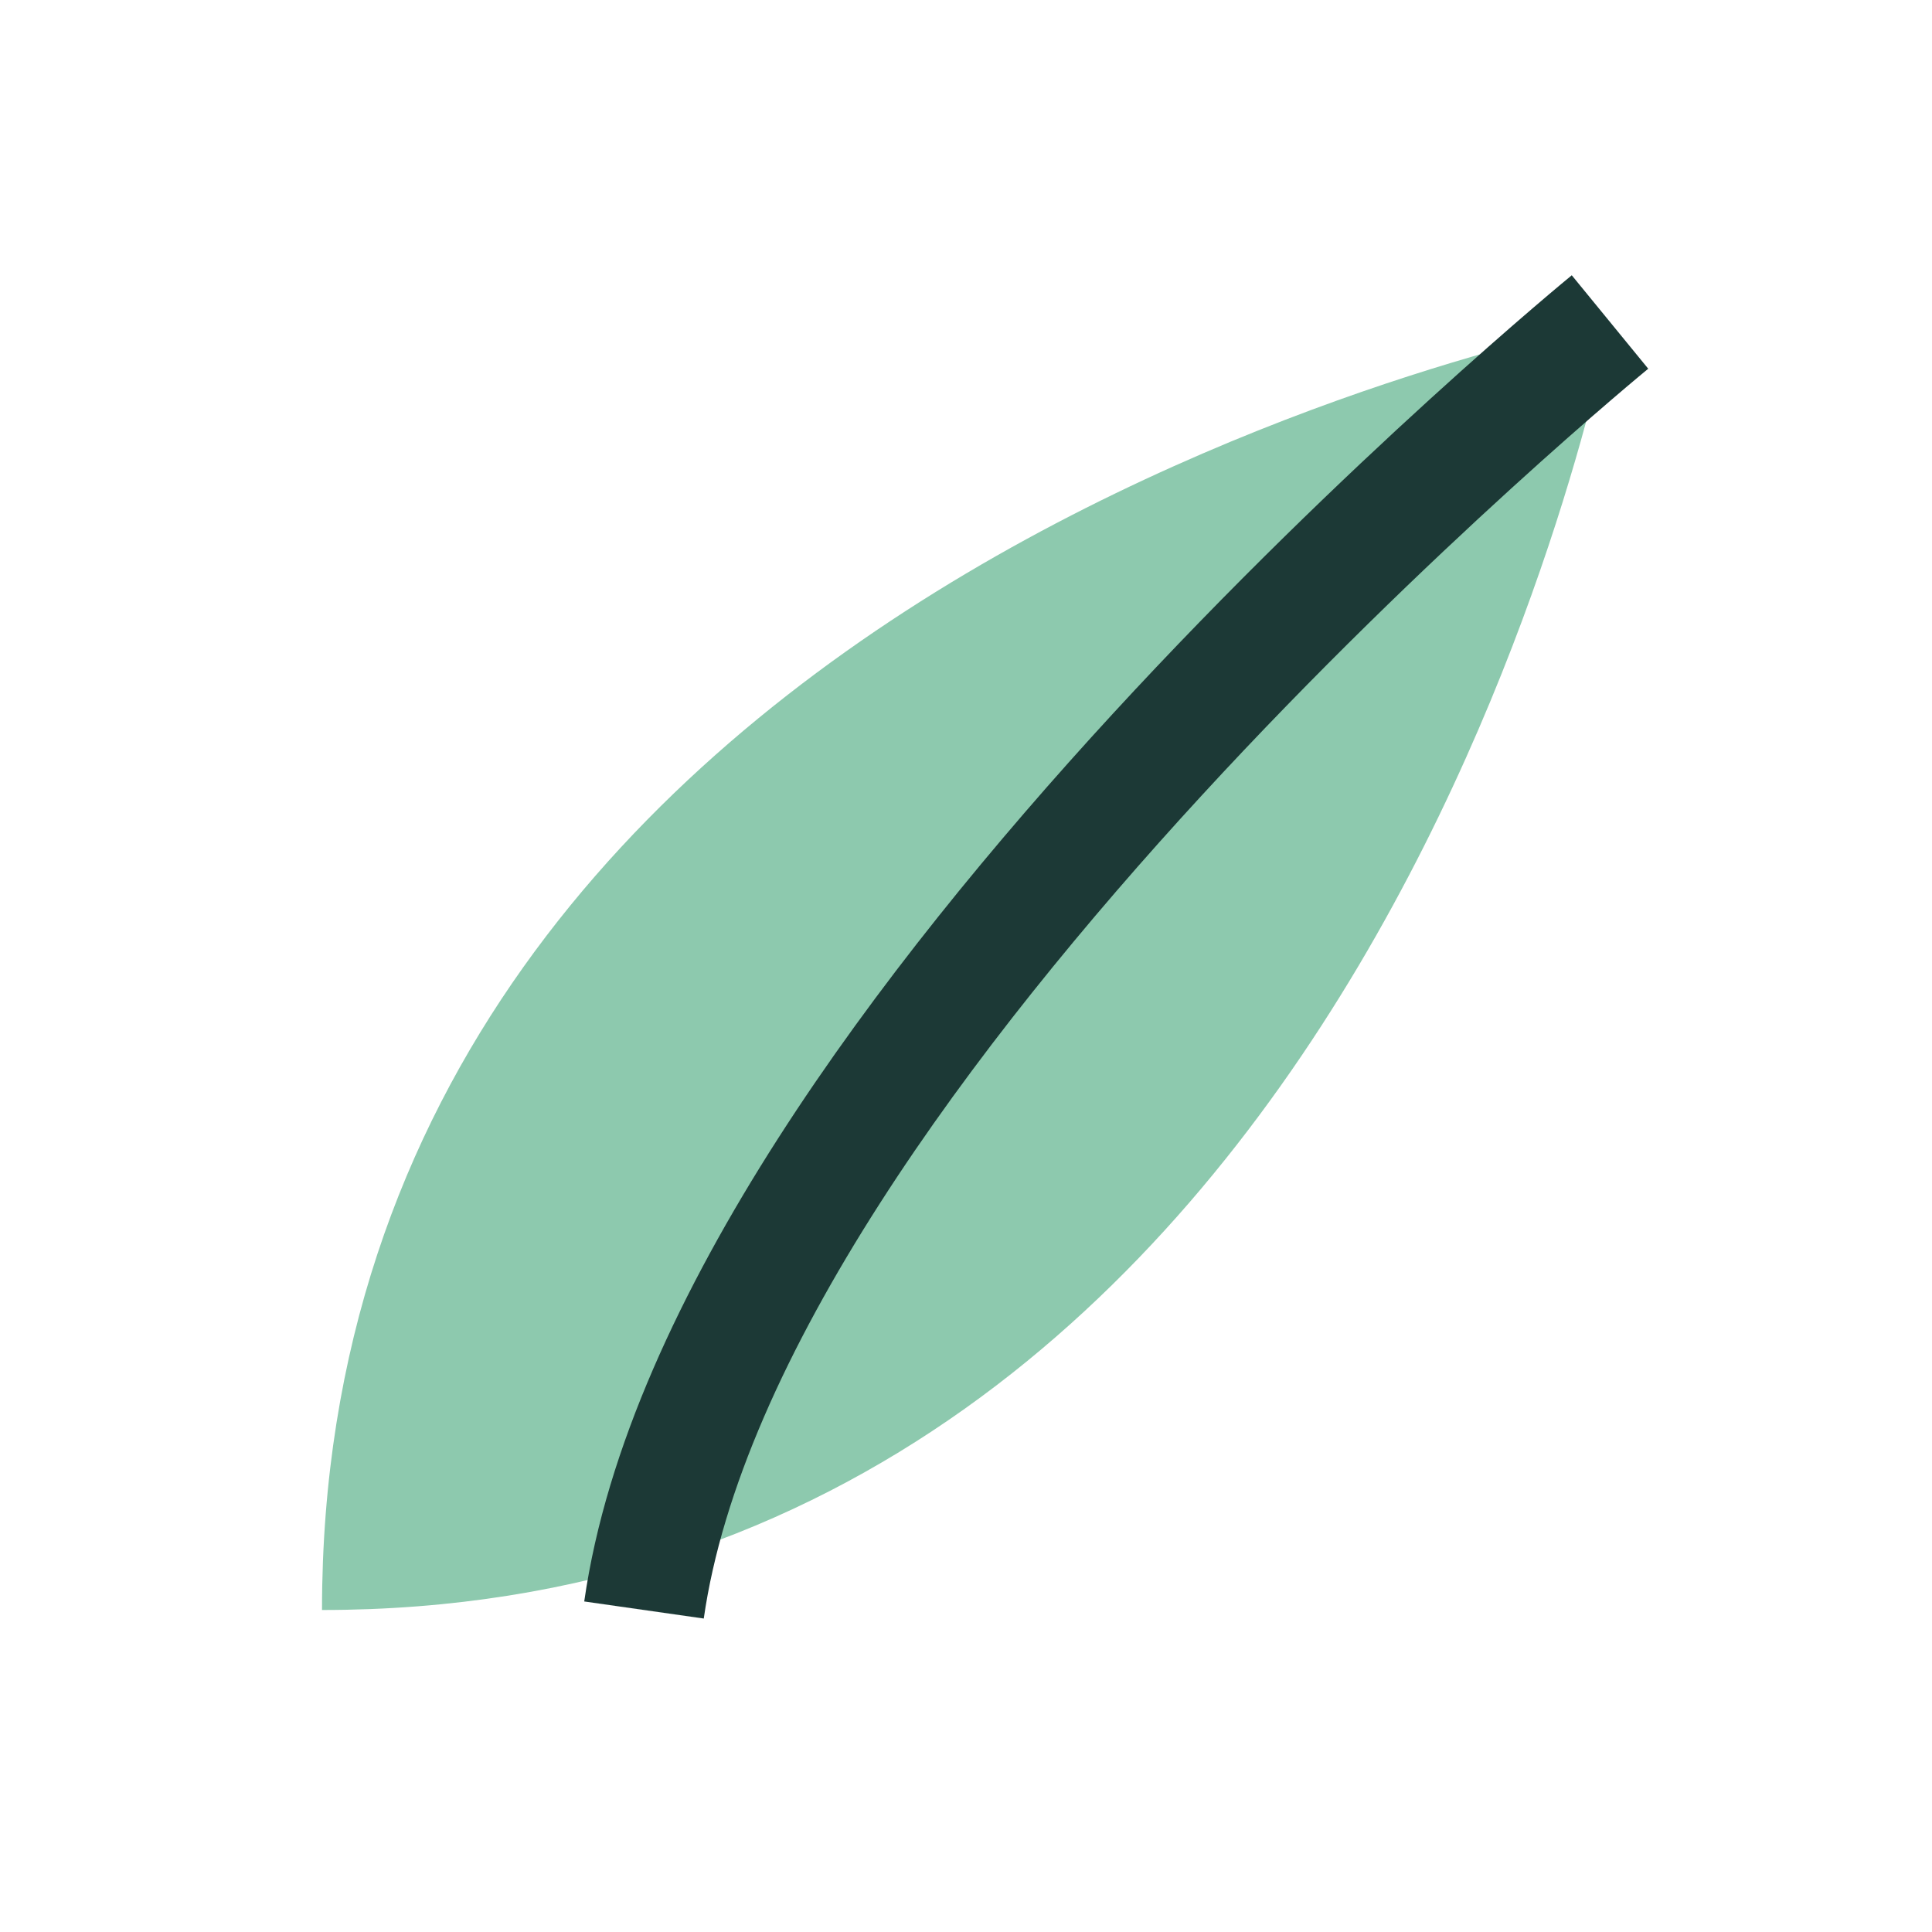
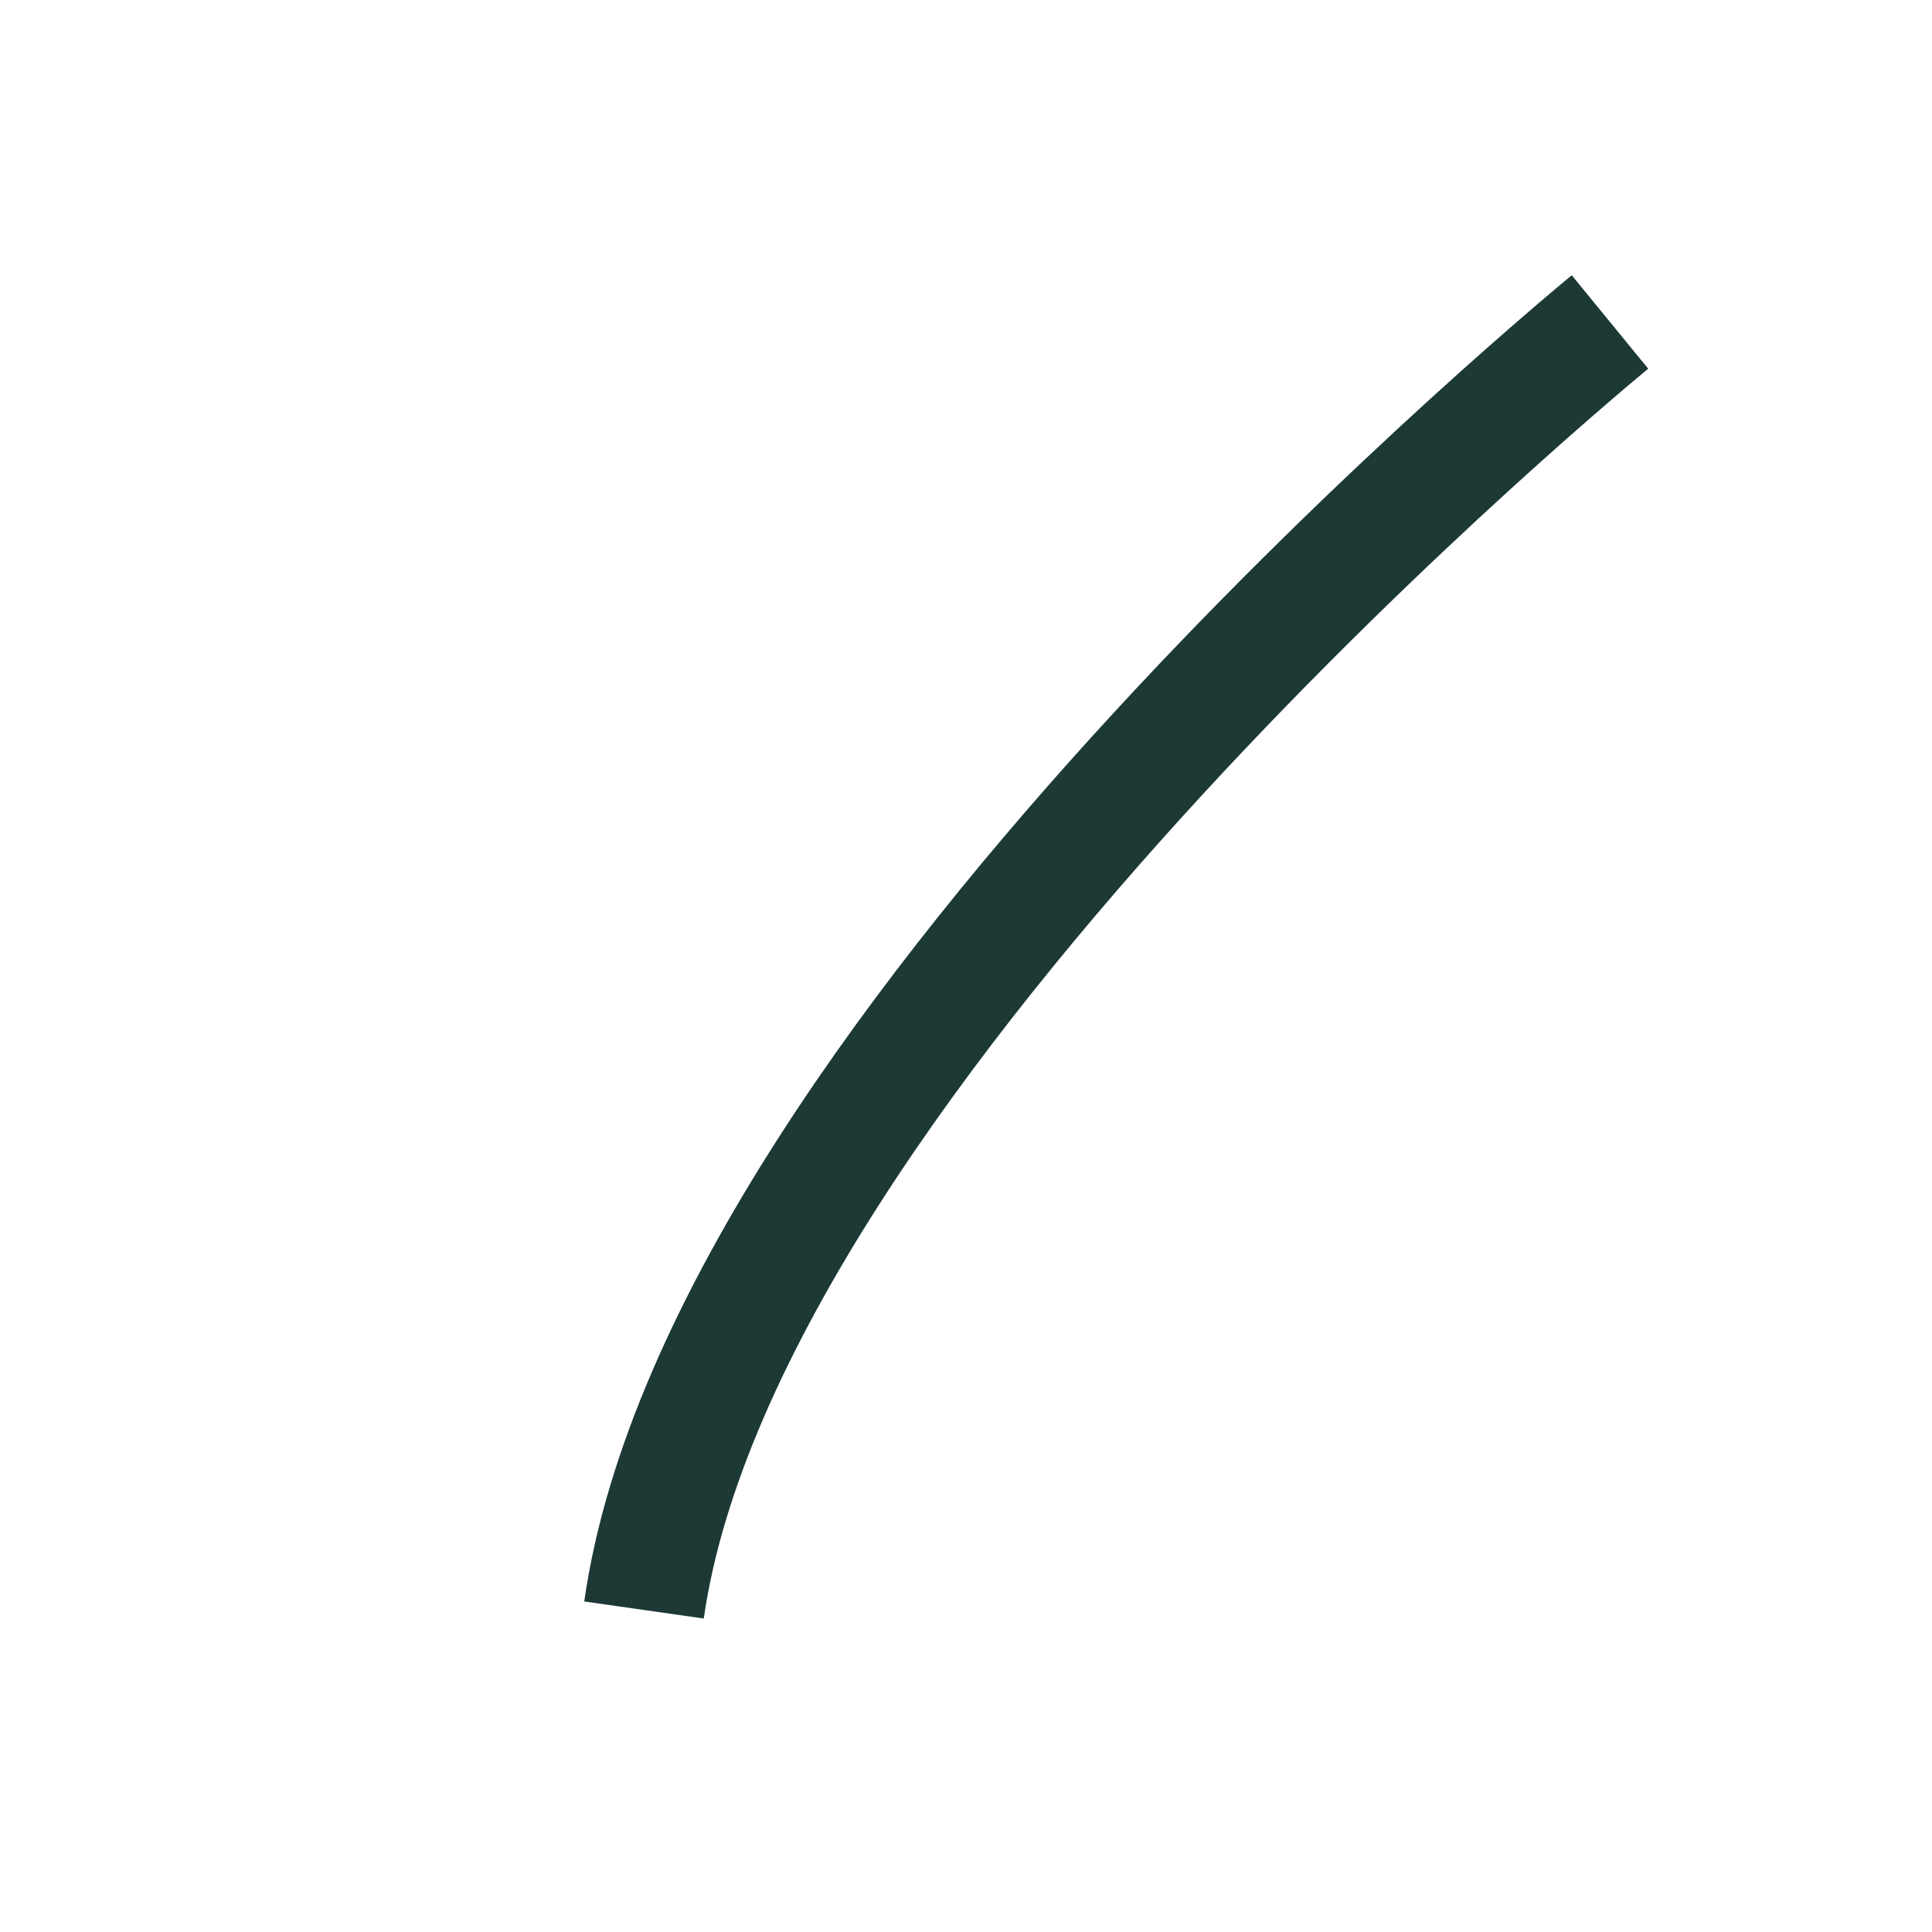
<svg xmlns="http://www.w3.org/2000/svg" width="24" height="24" viewBox="0 0 24 24">
-   <path d="M4 20C4 7 20 4 20 4s-3 16-16 16z" fill="#8DC9AE" />
  <path d="M20 4S9 13 8 20" stroke="#1C3936" stroke-width="1.5" fill="none" />
</svg>